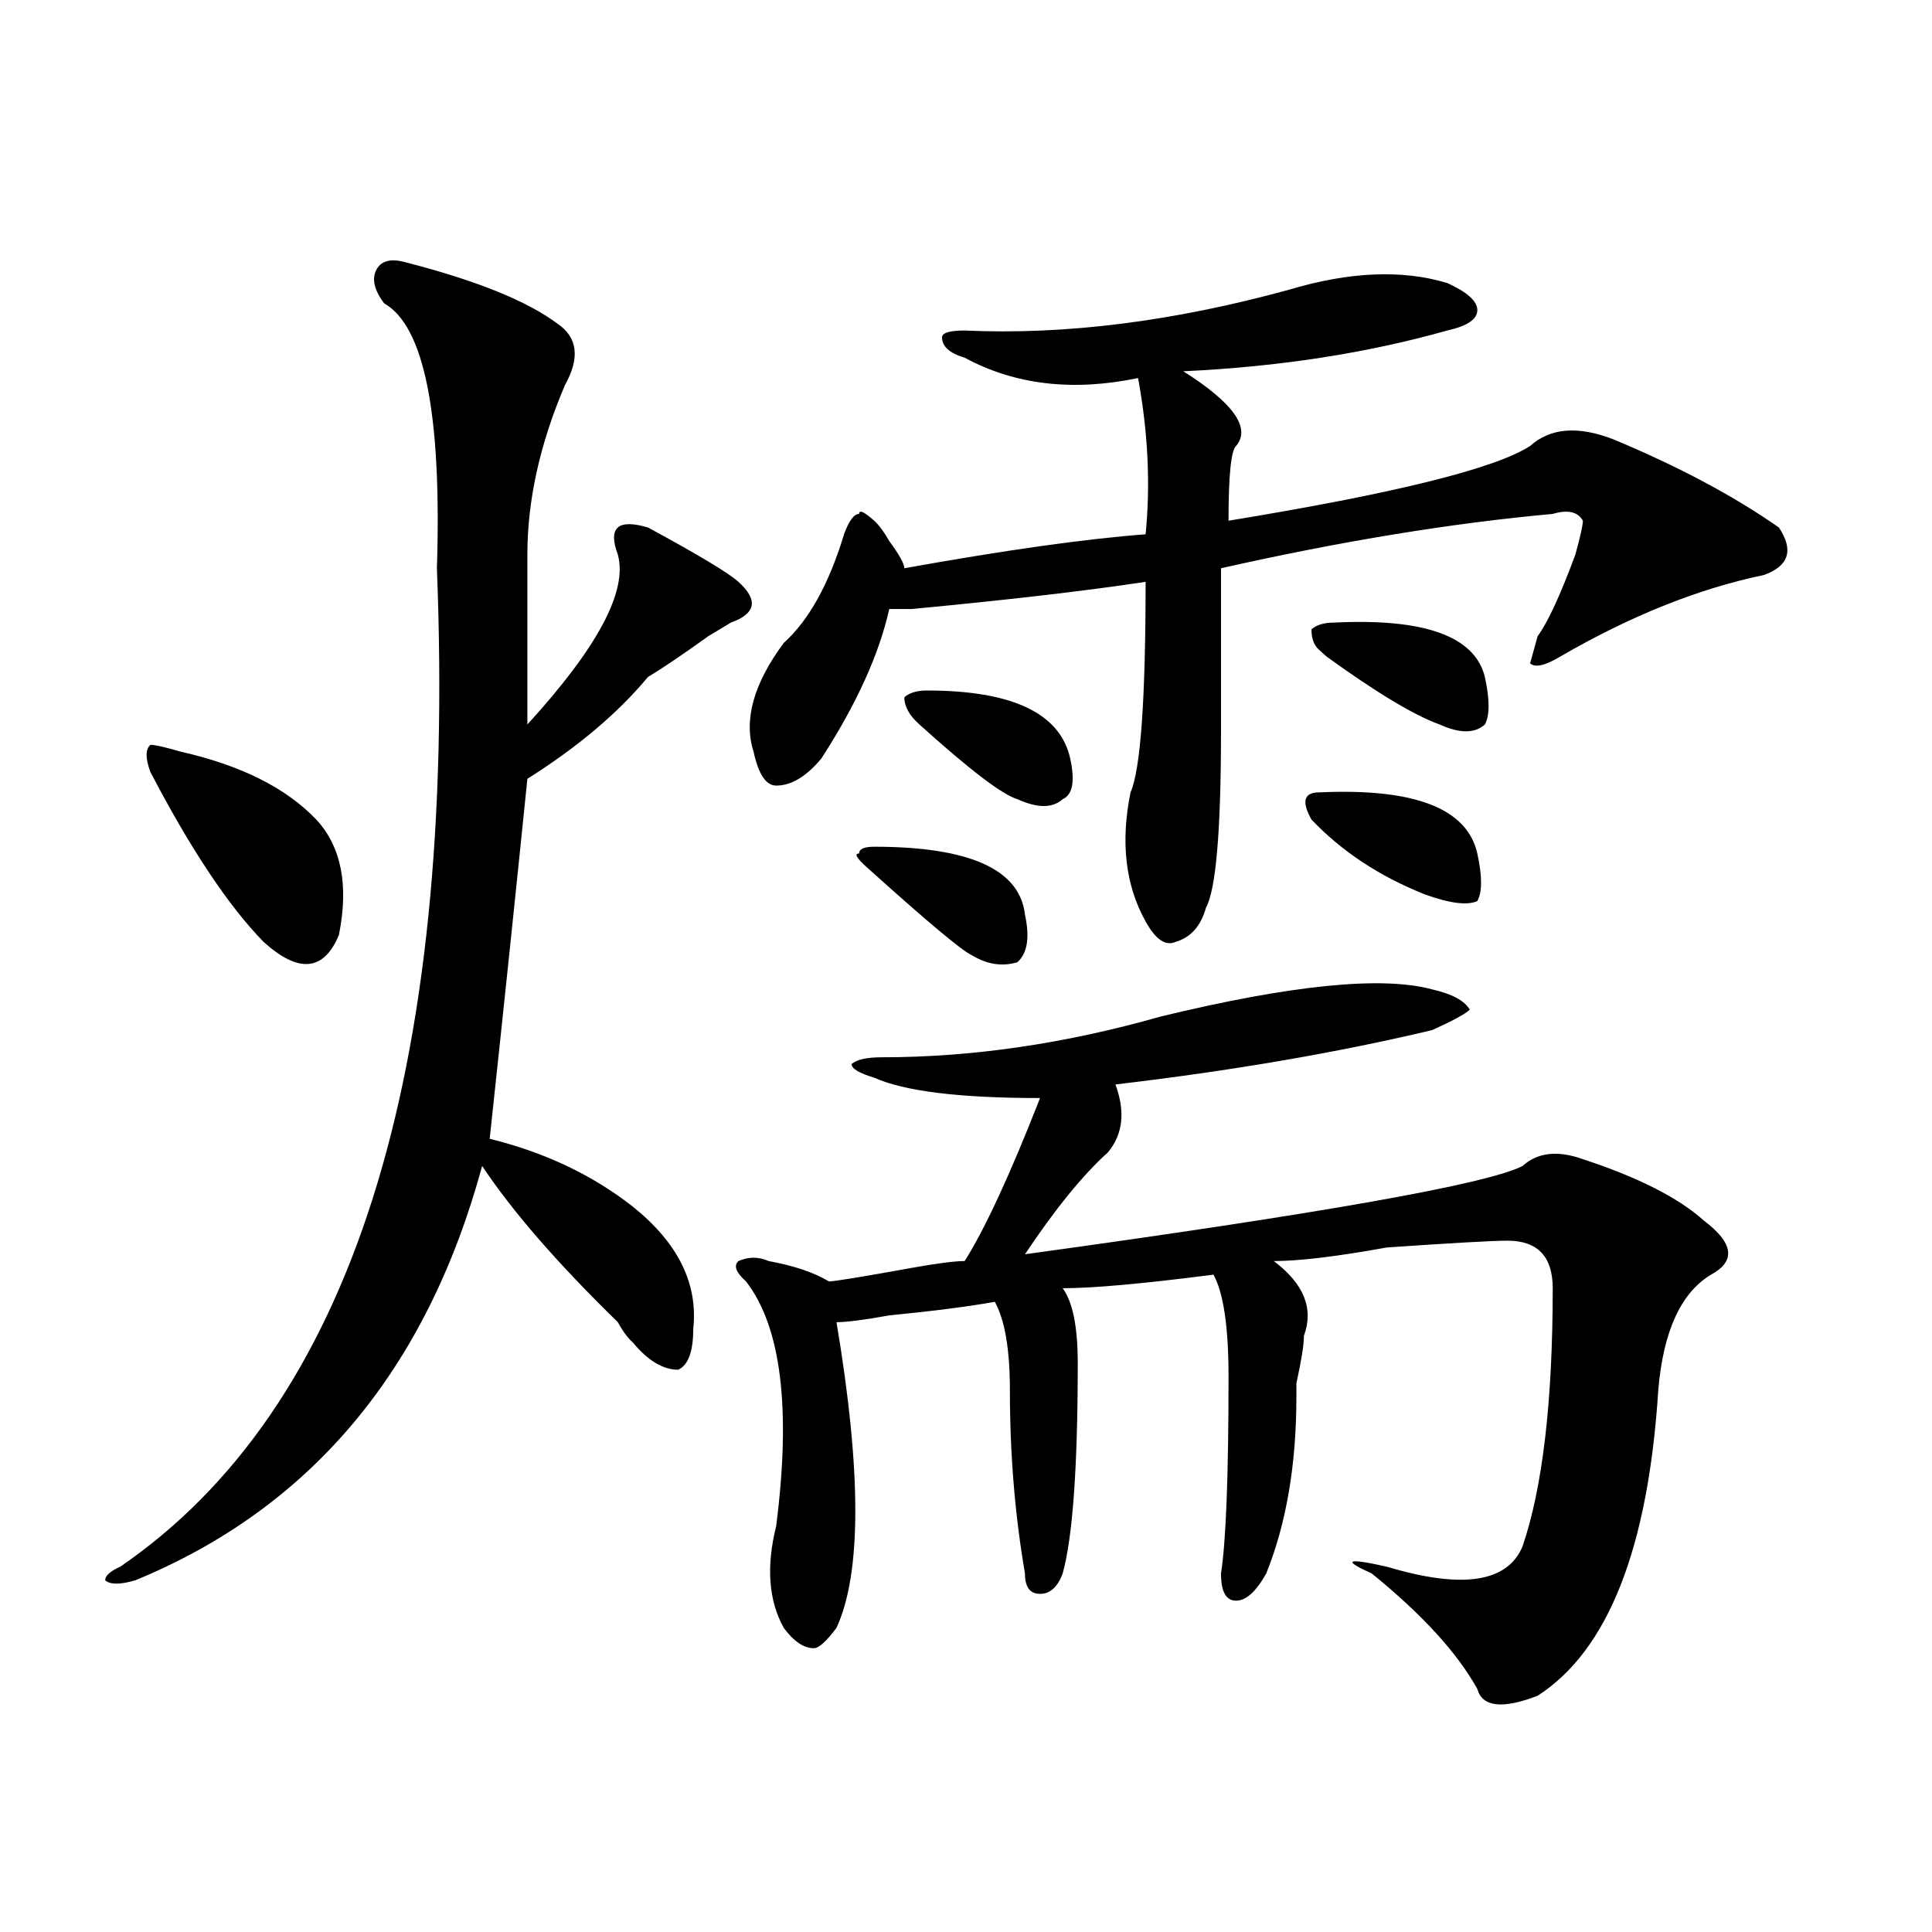
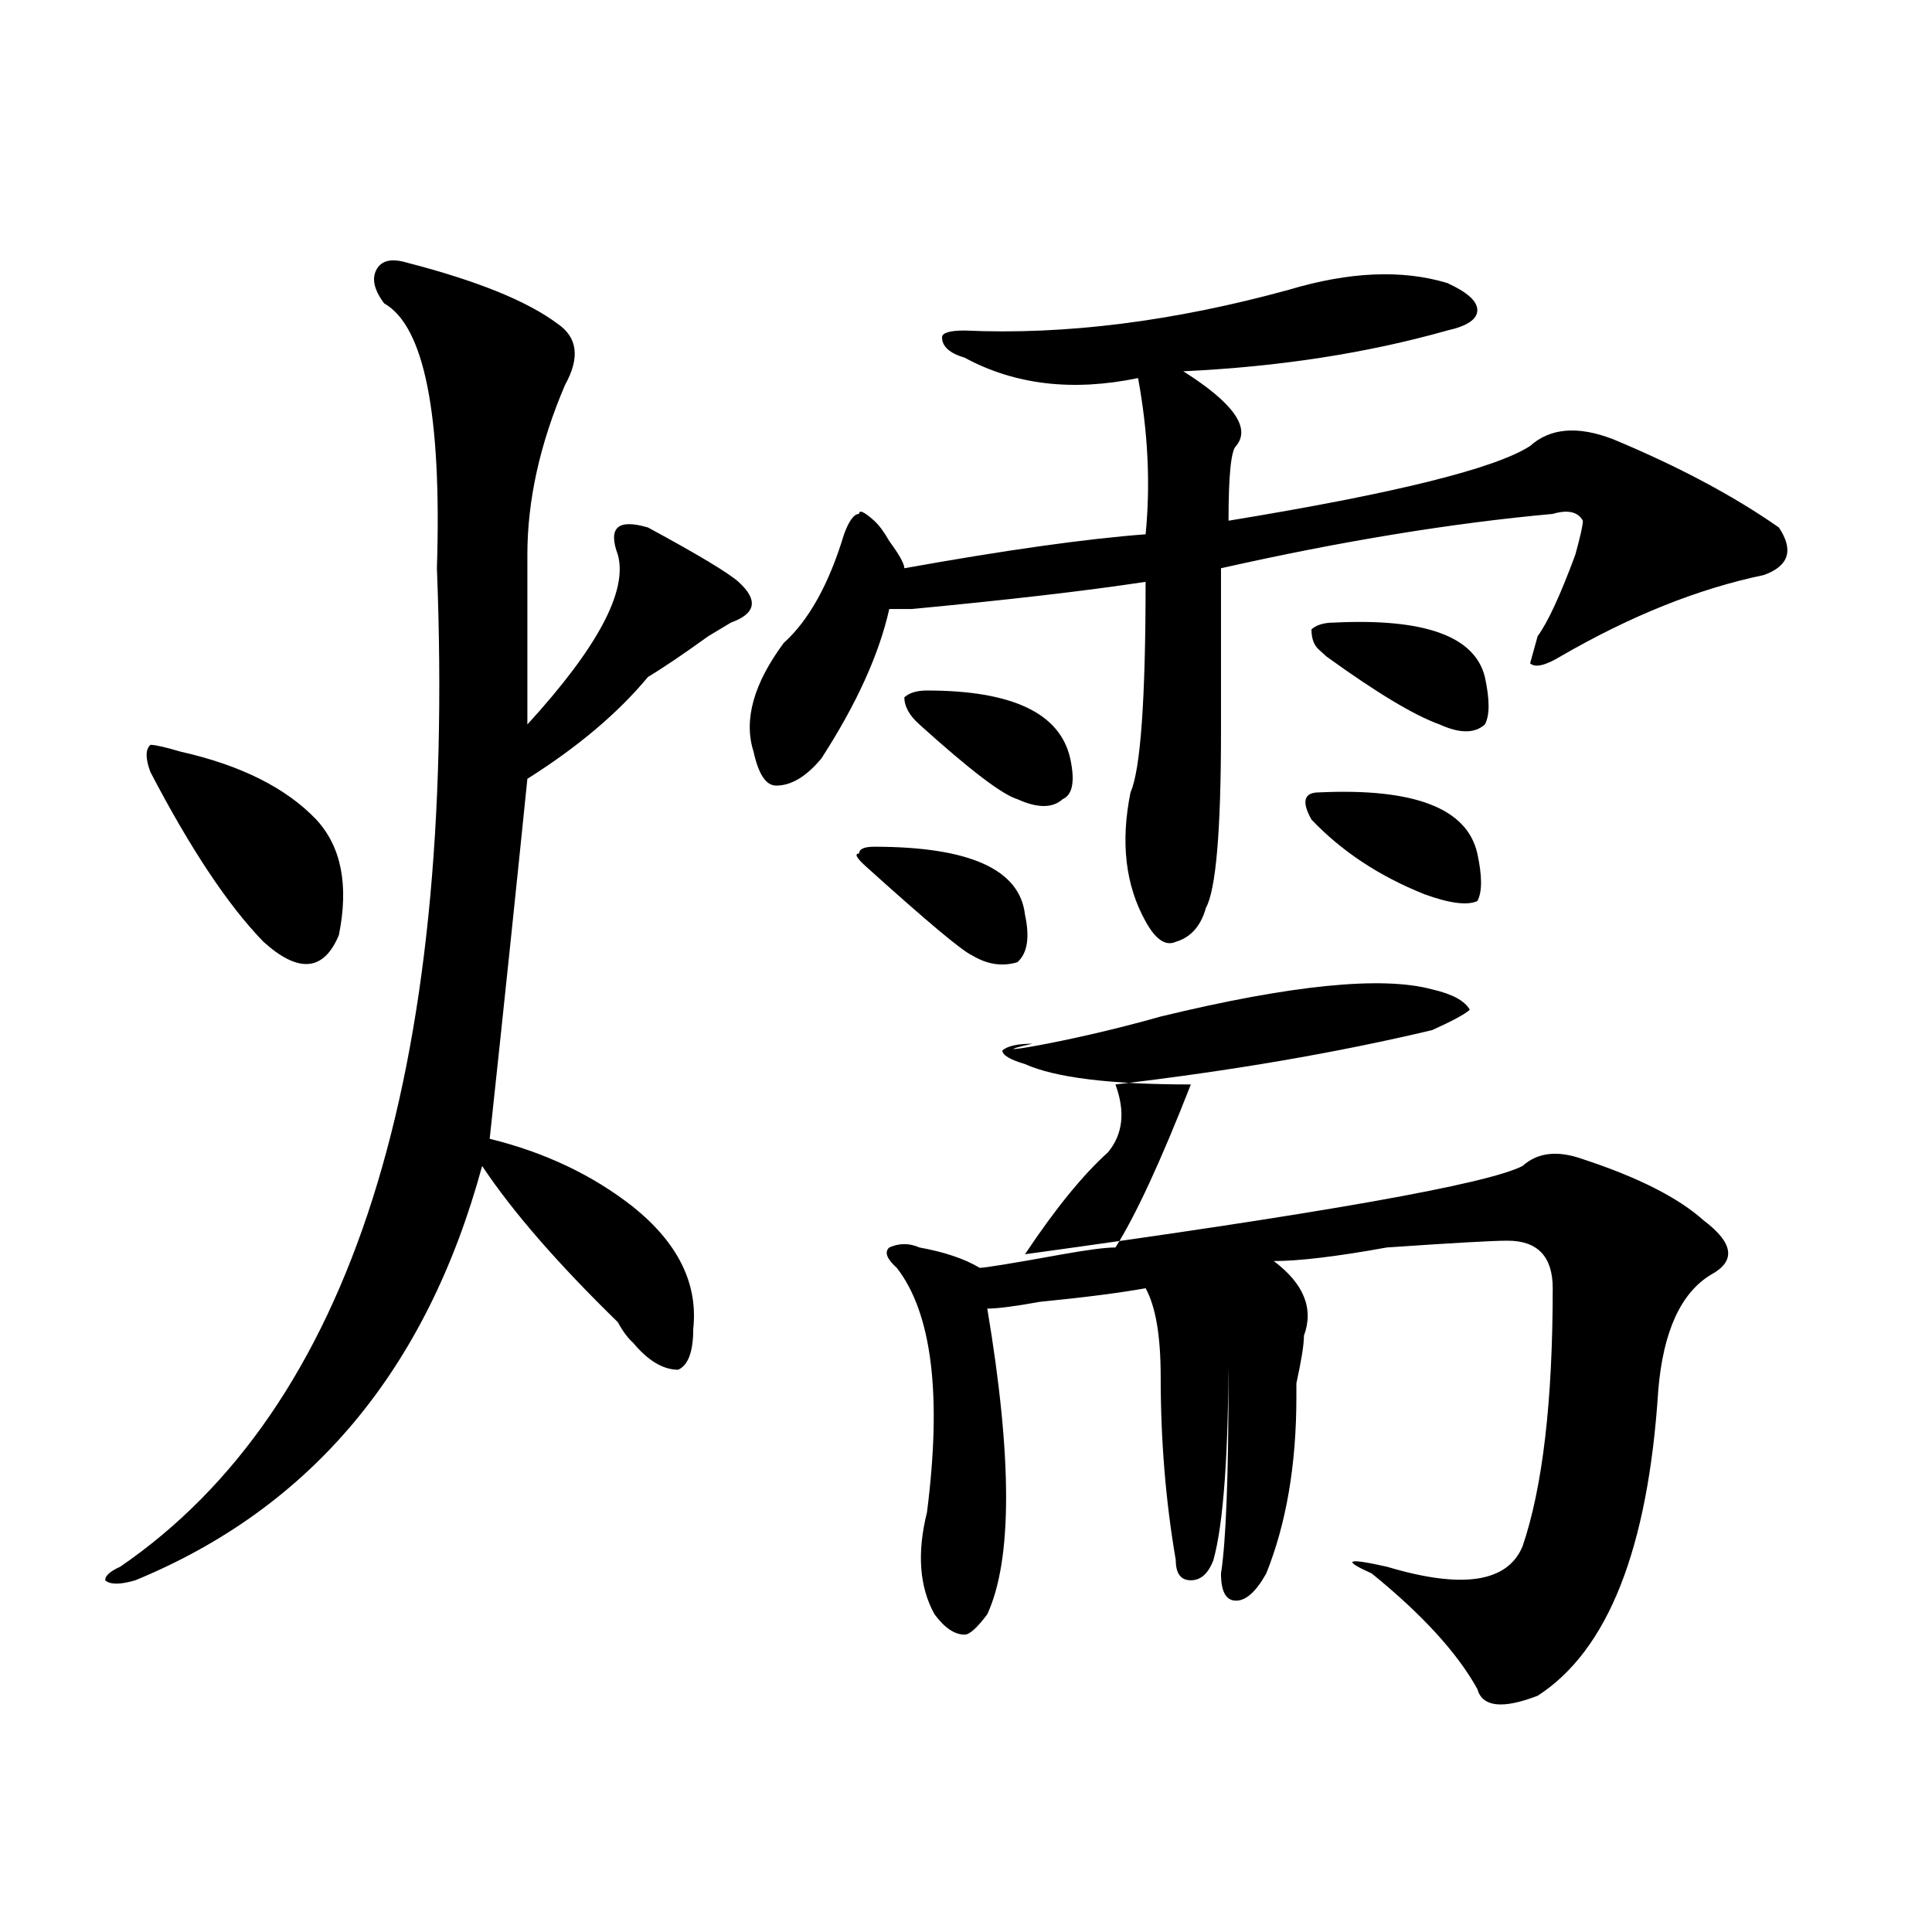
<svg xmlns="http://www.w3.org/2000/svg" version="1.1" id="图层_1" x="0px" y="0px" width="1000px" height="1000px" viewBox="0 0 1000 1000" enable-background="new 0 0 1000 1000" xml:space="preserve">
-   <path d="M210.531,135.922c36.401,9.393,62.438,19.94,78.047,31.641c10.365,7.031,11.707,17.578,3.902,31.641  c-13.049,30.487-19.512,59.766-19.512,87.891c0,37.518,0,66.797,0,87.891c36.401-39.825,52.011-69.104,46.828-87.891  c-2.622-7.031-2.622-11.7,0-14.063c2.561-2.307,7.805-2.307,15.609,0c25.975,14.063,41.584,23.456,46.828,28.125  c10.365,9.393,9.085,16.425-3.902,21.094l-11.707,7.031c-13.049,9.393-23.414,16.425-31.219,21.094  c-15.609,18.787-36.463,36.365-62.438,52.734c-5.244,51.581-11.707,113.708-19.512,186.328  c28.597,7.031,53.291,18.787,74.145,35.156c23.414,18.787,33.779,39.88,31.219,63.281c0,11.755-2.622,18.787-7.805,21.094  c-7.805,0-15.609-4.669-23.414-14.063c-2.622-2.307-5.244-5.823-7.805-10.547c-31.219-30.432-54.633-57.404-70.242-80.859  c-28.658,105.469-88.474,176.99-179.508,214.453c-7.805,2.307-13.049,2.307-15.609,0c0-2.362,2.561-4.669,7.805-7.031  c119.631-82.013,174.264-254.279,163.898-516.797c2.561-79.651-6.524-125.354-27.316-137.109  c-5.244-7.031-6.524-12.854-3.902-17.578C197.482,134.768,202.727,133.615,210.531,135.922z M93.461,389.047  c31.219,7.031,54.633,18.787,70.242,35.156c12.987,14.063,16.89,34.003,11.707,59.766c-7.805,18.787-20.854,19.94-39.023,3.516  c-18.231-18.732-37.743-48.01-58.535-87.891c-2.622-7.031-2.622-11.7,0-14.063C80.412,385.531,85.656,386.74,93.461,389.047z   M600.766,526.156c67.62-16.37,114.448-21.094,140.484-14.063c10.365,2.362,16.89,5.878,19.512,10.547  c-2.622,2.362-9.146,5.878-19.512,10.547c-49.45,11.755-104.083,21.094-163.898,28.125c5.183,14.063,3.902,25.818-3.902,35.156  c0-2.307,0-2.307,0,0c-13.049,11.755-27.316,29.333-42.926,52.734c153.472-21.094,239.323-36.31,257.555-45.703  c7.805-7.031,18.17-8.185,31.219-3.516c28.597,9.393,49.389,19.94,62.438,31.641c15.609,11.755,16.89,21.094,3.902,28.125  c-15.609,9.393-24.756,29.333-27.316,59.766c-5.244,82.068-26.036,134.747-62.438,158.203c-18.231,7.031-28.658,5.823-31.219-3.516  c-10.427-18.787-28.658-38.672-54.633-59.766c-15.609-7.031-13.049-8.185,7.805-3.516c39.023,11.7,62.438,8.185,70.242-10.547  c10.365-30.432,15.609-74.982,15.609-133.594c0-16.37-7.805-24.609-23.414-24.609c-7.805,0-28.658,1.208-62.438,3.516  c-26.036,4.724-45.548,7.031-58.535,7.031c15.609,11.755,20.792,24.609,15.609,38.672c0,4.724-1.342,12.909-3.902,24.609v7.031  c0,35.156-5.244,65.643-15.609,91.406c-5.244,9.338-10.427,14.063-15.609,14.063c-5.244,0-7.805-4.724-7.805-14.063  c2.561-16.37,3.902-50.372,3.902-101.953c0-25.763-2.622-43.341-7.805-52.734c-36.463,4.724-62.438,7.031-78.047,7.031  c5.183,7.031,7.805,19.94,7.805,38.672c0,53.943-2.622,90.253-7.805,108.984c-2.622,7.031-6.524,10.547-11.707,10.547  c-5.244,0-7.805-3.516-7.805-10.547c-5.244-30.432-7.805-62.073-7.805-94.922c0-21.094-2.622-36.31-7.805-45.703  c-13.049,2.362-31.219,4.724-54.633,7.031c-13.049,2.362-22.134,3.516-27.316,3.516c12.987,77.344,12.987,130.078,0,158.203  c-5.244,7.031-9.146,10.547-11.707,10.547c-5.244,0-10.427-3.516-15.609-10.547c-7.805-14.063-9.146-31.641-3.902-52.734  c7.805-60.919,2.561-103.107-15.609-126.563c-5.244-4.669-6.524-8.185-3.902-10.547c5.183-2.307,10.365-2.307,15.609,0  c12.987,2.362,23.414,5.878,31.219,10.547c2.561,0,16.89-2.307,42.926-7.031c12.987-2.307,22.072-3.516,27.316-3.516  c10.365-16.37,23.414-44.495,39.023-84.375c-41.646,0-70.242-3.516-85.852-10.547c-7.805-2.307-11.707-4.669-11.707-7.031  c2.561-2.307,7.805-3.516,15.609-3.516C503.207,547.25,551.315,540.219,600.766,526.156z M667.105,149.984  c31.219-9.338,58.535-10.547,81.949-3.516c10.365,4.724,15.609,9.393,15.609,14.063c0,4.724-5.244,8.24-15.609,10.547  c-41.646,11.755-87.193,18.787-136.582,21.094c25.975,16.425,35.121,29.333,27.316,38.672c-2.622,2.362-3.902,15.271-3.902,38.672  c85.852-14.063,137.862-26.917,156.094-38.672c10.365-9.338,24.694-10.547,42.926-3.516c33.779,14.063,62.438,29.333,85.852,45.703  c7.805,11.755,5.183,19.94-7.805,24.609c-33.841,7.031-68.962,21.094-105.363,42.188c-7.805,4.724-13.049,5.878-15.609,3.516  l3.902-14.063c5.183-7.031,11.707-21.094,19.512-42.188c2.561-9.338,3.902-15.216,3.902-17.578  c-2.622-4.669-7.805-5.823-15.609-3.516c-52.072,4.724-109.266,14.063-171.703,28.125c0,16.425,0,44.55,0,84.375  c0,51.581-2.622,82.068-7.805,91.406c-2.622,9.393-7.805,15.271-15.609,17.578c-5.244,2.362-10.427-1.154-15.609-10.547  c-10.427-18.732-13.049-40.979-7.805-66.797c5.183-11.7,7.805-48.01,7.805-108.984c-31.219,4.724-71.584,9.393-120.973,14.063  c-5.244,0-9.146,0-11.707,0c-5.244,23.456-16.951,49.219-35.121,77.344c-7.805,9.393-15.609,14.063-23.414,14.063  c-5.244,0-9.146-5.823-11.707-17.578c-5.244-16.37,0-35.156,15.609-56.25c12.987-11.7,23.414-30.432,31.219-56.25  c2.561-7.031,5.183-10.547,7.805-10.547c0-2.307,2.561-1.154,7.805,3.516c2.561,2.362,5.183,5.878,7.805,10.547  c5.183,7.031,7.805,11.755,7.805,14.063c52.011-9.338,93.656-15.216,124.875-17.578c2.561-25.763,1.28-52.734-3.902-80.859  c-33.841,7.031-63.779,3.516-89.754-10.547c-7.805-2.307-11.707-5.823-11.707-10.547c0-2.307,3.902-3.516,11.707-3.516  C551.315,173.44,607.229,166.409,667.105,149.984z M452.477,438.265c49.389,0,75.425,11.755,78.047,35.156  c2.561,11.755,1.28,19.94-3.902,24.609c-7.805,2.362-15.609,1.208-23.414-3.516c-5.244-2.307-23.414-17.578-54.633-45.703  c-5.244-4.669-6.524-7.031-3.902-7.031C444.672,439.474,447.232,438.265,452.477,438.265z M479.793,357.406  c44.206,0,68.9,11.755,74.145,35.156c2.561,11.755,1.28,18.787-3.902,21.094c-5.244,4.724-13.049,4.724-23.414,0  c-7.805-2.307-24.756-15.216-50.73-38.672c-5.244-4.669-7.805-9.338-7.805-14.063C470.646,358.615,474.549,357.406,479.793,357.406z   M682.715,410.14c49.389-2.307,76.705,8.24,81.949,31.641c2.561,11.755,2.561,19.94,0,24.609  c-5.244,2.362-14.329,1.208-27.316-3.516c-23.414-9.338-42.926-22.247-58.535-38.672C673.568,414.865,674.91,410.14,682.715,410.14z   M690.52,322.25c46.828-2.307,72.803,7.031,78.047,28.125c2.561,11.755,2.561,19.94,0,24.609c-5.244,4.724-13.049,4.724-23.414,0  c-13.049-4.669-32.561-16.37-58.535-35.156l-3.902-3.516c-2.622-2.307-3.902-5.823-3.902-10.547  C681.373,323.458,685.275,322.25,690.52,322.25z" />
+   <path d="M210.531,135.922c36.401,9.393,62.438,19.94,78.047,31.641c10.365,7.031,11.707,17.578,3.902,31.641  c-13.049,30.487-19.512,59.766-19.512,87.891c0,37.518,0,66.797,0,87.891c36.401-39.825,52.011-69.104,46.828-87.891  c-2.622-7.031-2.622-11.7,0-14.063c2.561-2.307,7.805-2.307,15.609,0c25.975,14.063,41.584,23.456,46.828,28.125  c10.365,9.393,9.085,16.425-3.902,21.094l-11.707,7.031c-13.049,9.393-23.414,16.425-31.219,21.094  c-15.609,18.787-36.463,36.365-62.438,52.734c-5.244,51.581-11.707,113.708-19.512,186.328  c28.597,7.031,53.291,18.787,74.145,35.156c23.414,18.787,33.779,39.88,31.219,63.281c0,11.755-2.622,18.787-7.805,21.094  c-7.805,0-15.609-4.669-23.414-14.063c-2.622-2.307-5.244-5.823-7.805-10.547c-31.219-30.432-54.633-57.404-70.242-80.859  c-28.658,105.469-88.474,176.99-179.508,214.453c-7.805,2.307-13.049,2.307-15.609,0c0-2.362,2.561-4.669,7.805-7.031  c119.631-82.013,174.264-254.279,163.898-516.797c2.561-79.651-6.524-125.354-27.316-137.109  c-5.244-7.031-6.524-12.854-3.902-17.578C197.482,134.768,202.727,133.615,210.531,135.922z M93.461,389.047  c31.219,7.031,54.633,18.787,70.242,35.156c12.987,14.063,16.89,34.003,11.707,59.766c-7.805,18.787-20.854,19.94-39.023,3.516  c-18.231-18.732-37.743-48.01-58.535-87.891c-2.622-7.031-2.622-11.7,0-14.063C80.412,385.531,85.656,386.74,93.461,389.047z   M600.766,526.156c67.62-16.37,114.448-21.094,140.484-14.063c10.365,2.362,16.89,5.878,19.512,10.547  c-2.622,2.362-9.146,5.878-19.512,10.547c-49.45,11.755-104.083,21.094-163.898,28.125c5.183,14.063,3.902,25.818-3.902,35.156  c0-2.307,0-2.307,0,0c-13.049,11.755-27.316,29.333-42.926,52.734c153.472-21.094,239.323-36.31,257.555-45.703  c7.805-7.031,18.17-8.185,31.219-3.516c28.597,9.393,49.389,19.94,62.438,31.641c15.609,11.755,16.89,21.094,3.902,28.125  c-15.609,9.393-24.756,29.333-27.316,59.766c-5.244,82.068-26.036,134.747-62.438,158.203c-18.231,7.031-28.658,5.823-31.219-3.516  c-10.427-18.787-28.658-38.672-54.633-59.766c-15.609-7.031-13.049-8.185,7.805-3.516c39.023,11.7,62.438,8.185,70.242-10.547  c10.365-30.432,15.609-74.982,15.609-133.594c0-16.37-7.805-24.609-23.414-24.609c-7.805,0-28.658,1.208-62.438,3.516  c-26.036,4.724-45.548,7.031-58.535,7.031c15.609,11.755,20.792,24.609,15.609,38.672c0,4.724-1.342,12.909-3.902,24.609v7.031  c0,35.156-5.244,65.643-15.609,91.406c-5.244,9.338-10.427,14.063-15.609,14.063c-5.244,0-7.805-4.724-7.805-14.063  c2.561-16.37,3.902-50.372,3.902-101.953c0-25.763-2.622-43.341-7.805-52.734c5.183,7.031,7.805,19.94,7.805,38.672c0,53.943-2.622,90.253-7.805,108.984c-2.622,7.031-6.524,10.547-11.707,10.547  c-5.244,0-7.805-3.516-7.805-10.547c-5.244-30.432-7.805-62.073-7.805-94.922c0-21.094-2.622-36.31-7.805-45.703  c-13.049,2.362-31.219,4.724-54.633,7.031c-13.049,2.362-22.134,3.516-27.316,3.516c12.987,77.344,12.987,130.078,0,158.203  c-5.244,7.031-9.146,10.547-11.707,10.547c-5.244,0-10.427-3.516-15.609-10.547c-7.805-14.063-9.146-31.641-3.902-52.734  c7.805-60.919,2.561-103.107-15.609-126.563c-5.244-4.669-6.524-8.185-3.902-10.547c5.183-2.307,10.365-2.307,15.609,0  c12.987,2.362,23.414,5.878,31.219,10.547c2.561,0,16.89-2.307,42.926-7.031c12.987-2.307,22.072-3.516,27.316-3.516  c10.365-16.37,23.414-44.495,39.023-84.375c-41.646,0-70.242-3.516-85.852-10.547c-7.805-2.307-11.707-4.669-11.707-7.031  c2.561-2.307,7.805-3.516,15.609-3.516C503.207,547.25,551.315,540.219,600.766,526.156z M667.105,149.984  c31.219-9.338,58.535-10.547,81.949-3.516c10.365,4.724,15.609,9.393,15.609,14.063c0,4.724-5.244,8.24-15.609,10.547  c-41.646,11.755-87.193,18.787-136.582,21.094c25.975,16.425,35.121,29.333,27.316,38.672c-2.622,2.362-3.902,15.271-3.902,38.672  c85.852-14.063,137.862-26.917,156.094-38.672c10.365-9.338,24.694-10.547,42.926-3.516c33.779,14.063,62.438,29.333,85.852,45.703  c7.805,11.755,5.183,19.94-7.805,24.609c-33.841,7.031-68.962,21.094-105.363,42.188c-7.805,4.724-13.049,5.878-15.609,3.516  l3.902-14.063c5.183-7.031,11.707-21.094,19.512-42.188c2.561-9.338,3.902-15.216,3.902-17.578  c-2.622-4.669-7.805-5.823-15.609-3.516c-52.072,4.724-109.266,14.063-171.703,28.125c0,16.425,0,44.55,0,84.375  c0,51.581-2.622,82.068-7.805,91.406c-2.622,9.393-7.805,15.271-15.609,17.578c-5.244,2.362-10.427-1.154-15.609-10.547  c-10.427-18.732-13.049-40.979-7.805-66.797c5.183-11.7,7.805-48.01,7.805-108.984c-31.219,4.724-71.584,9.393-120.973,14.063  c-5.244,0-9.146,0-11.707,0c-5.244,23.456-16.951,49.219-35.121,77.344c-7.805,9.393-15.609,14.063-23.414,14.063  c-5.244,0-9.146-5.823-11.707-17.578c-5.244-16.37,0-35.156,15.609-56.25c12.987-11.7,23.414-30.432,31.219-56.25  c2.561-7.031,5.183-10.547,7.805-10.547c0-2.307,2.561-1.154,7.805,3.516c2.561,2.362,5.183,5.878,7.805,10.547  c5.183,7.031,7.805,11.755,7.805,14.063c52.011-9.338,93.656-15.216,124.875-17.578c2.561-25.763,1.28-52.734-3.902-80.859  c-33.841,7.031-63.779,3.516-89.754-10.547c-7.805-2.307-11.707-5.823-11.707-10.547c0-2.307,3.902-3.516,11.707-3.516  C551.315,173.44,607.229,166.409,667.105,149.984z M452.477,438.265c49.389,0,75.425,11.755,78.047,35.156  c2.561,11.755,1.28,19.94-3.902,24.609c-7.805,2.362-15.609,1.208-23.414-3.516c-5.244-2.307-23.414-17.578-54.633-45.703  c-5.244-4.669-6.524-7.031-3.902-7.031C444.672,439.474,447.232,438.265,452.477,438.265z M479.793,357.406  c44.206,0,68.9,11.755,74.145,35.156c2.561,11.755,1.28,18.787-3.902,21.094c-5.244,4.724-13.049,4.724-23.414,0  c-7.805-2.307-24.756-15.216-50.73-38.672c-5.244-4.669-7.805-9.338-7.805-14.063C470.646,358.615,474.549,357.406,479.793,357.406z   M682.715,410.14c49.389-2.307,76.705,8.24,81.949,31.641c2.561,11.755,2.561,19.94,0,24.609  c-5.244,2.362-14.329,1.208-27.316-3.516c-23.414-9.338-42.926-22.247-58.535-38.672C673.568,414.865,674.91,410.14,682.715,410.14z   M690.52,322.25c46.828-2.307,72.803,7.031,78.047,28.125c2.561,11.755,2.561,19.94,0,24.609c-5.244,4.724-13.049,4.724-23.414,0  c-13.049-4.669-32.561-16.37-58.535-35.156l-3.902-3.516c-2.622-2.307-3.902-5.823-3.902-10.547  C681.373,323.458,685.275,322.25,690.52,322.25z" />
</svg>